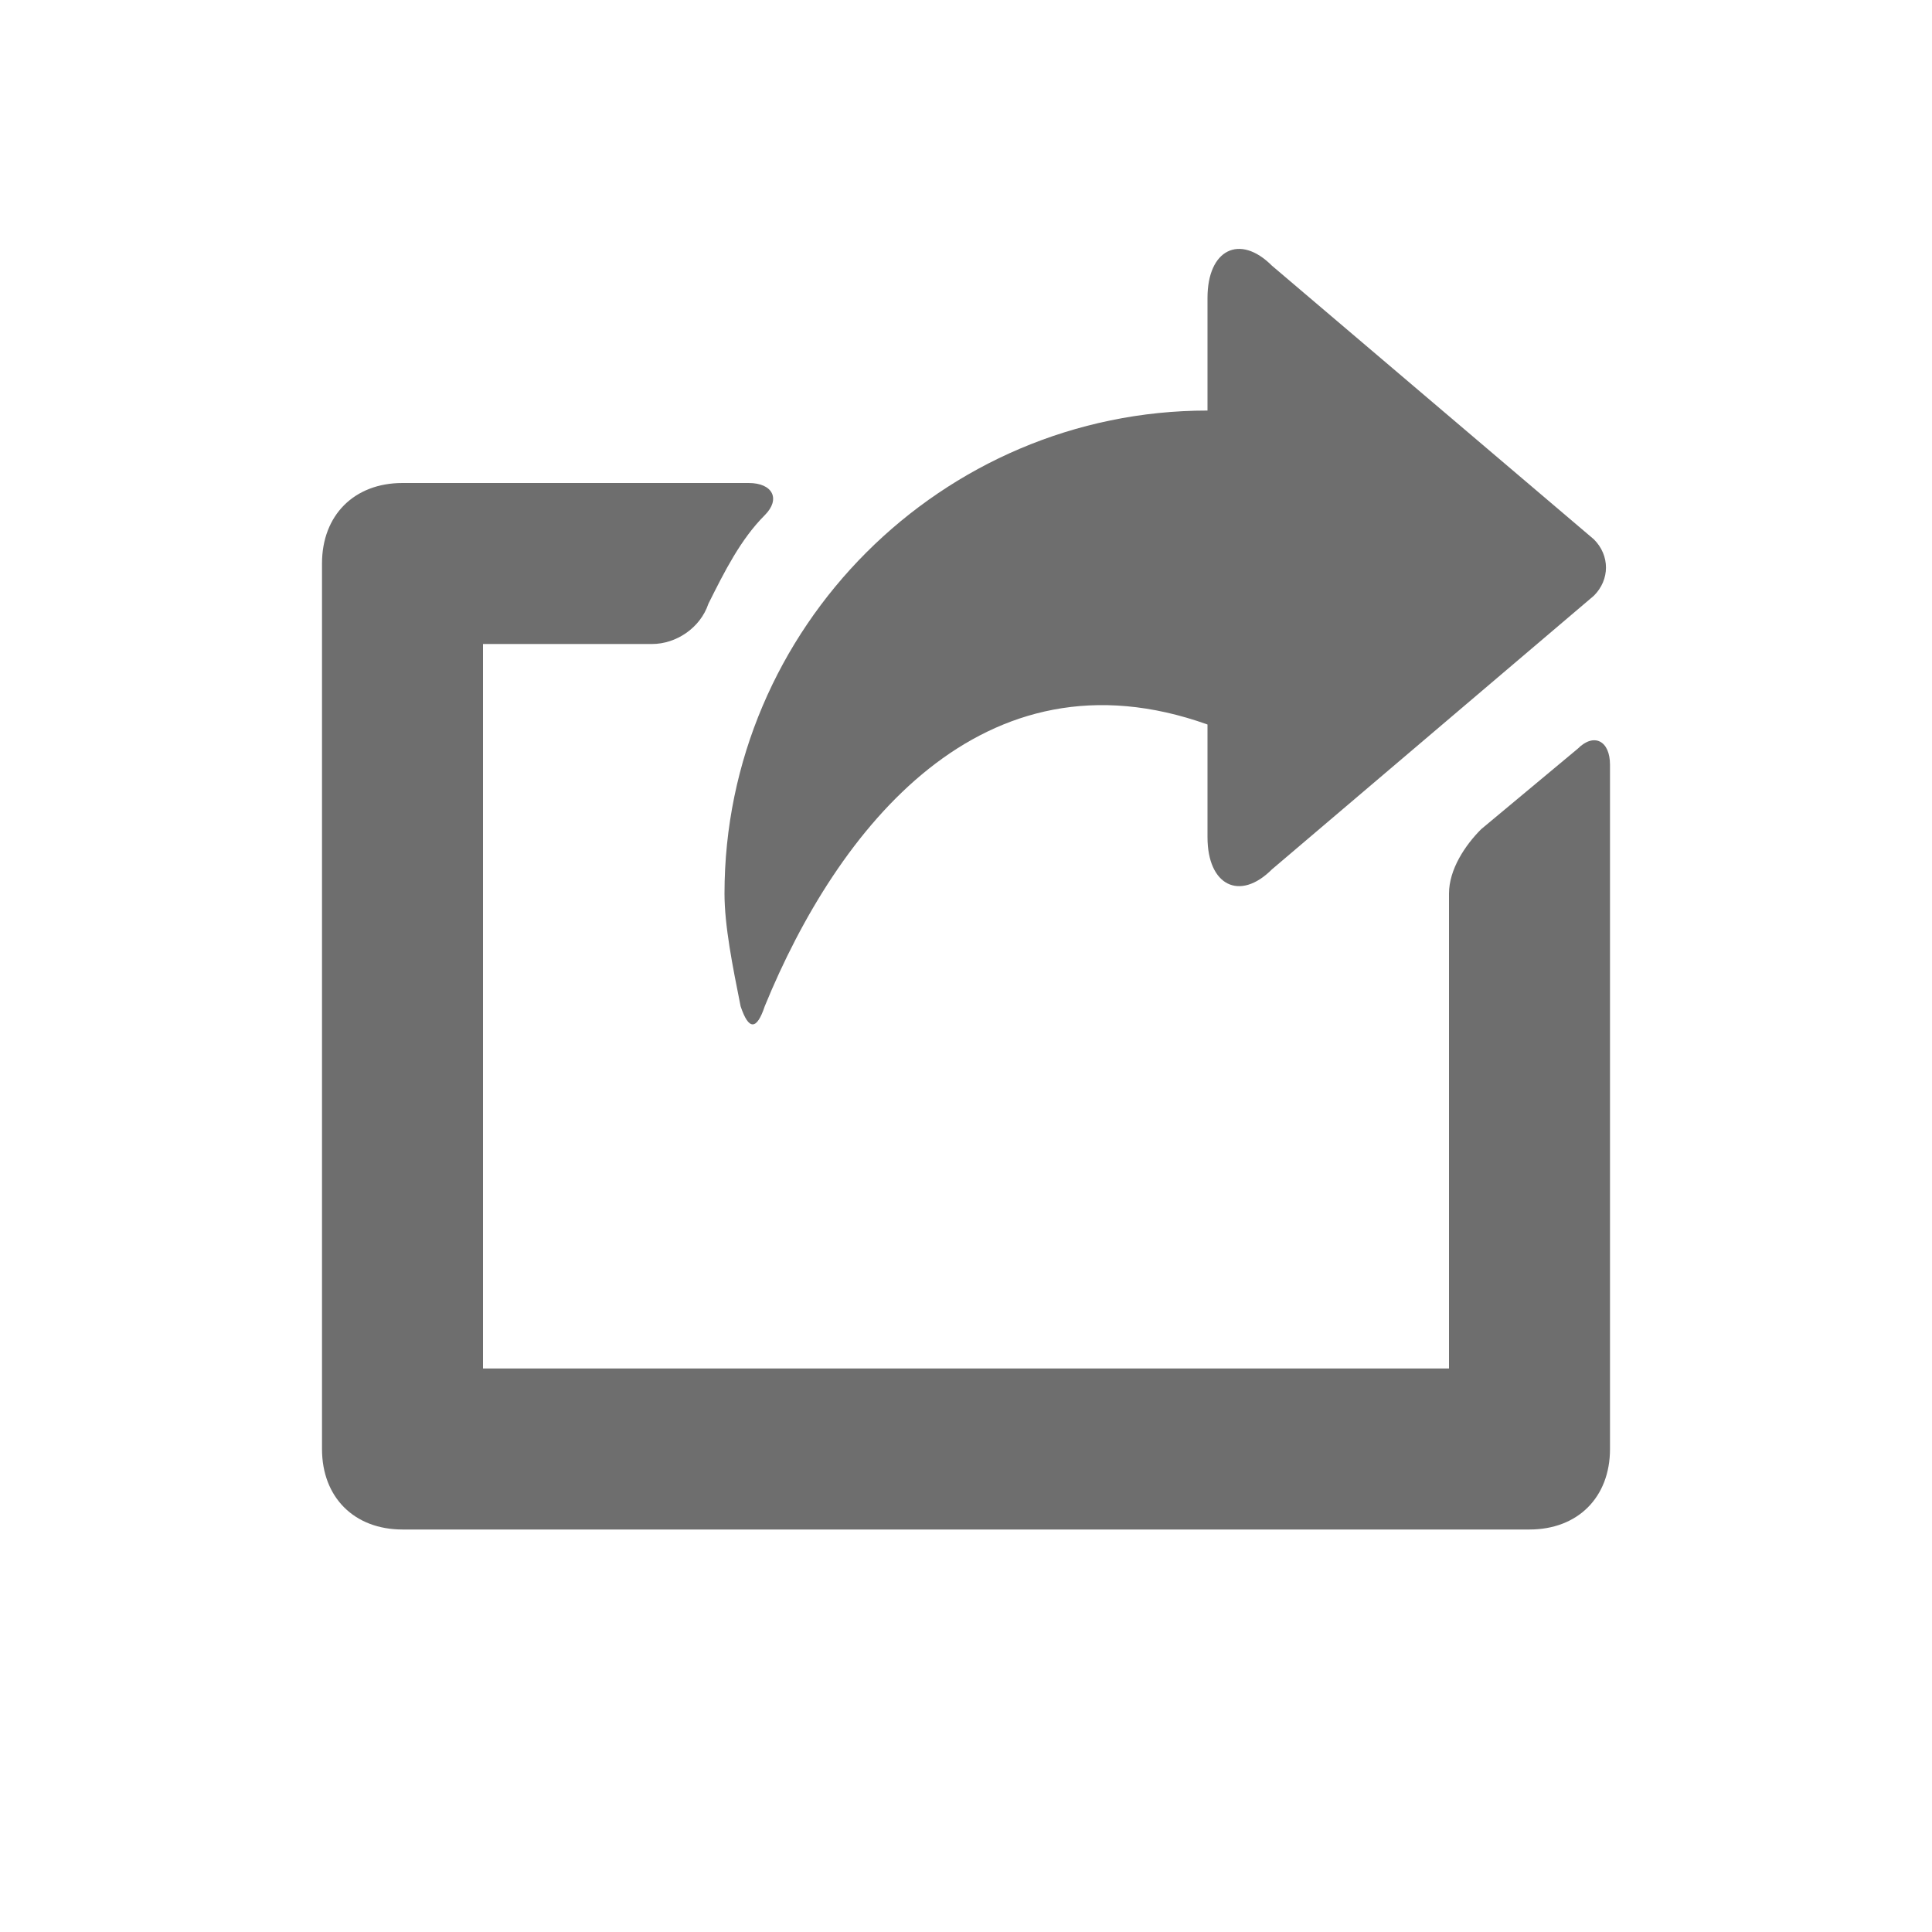
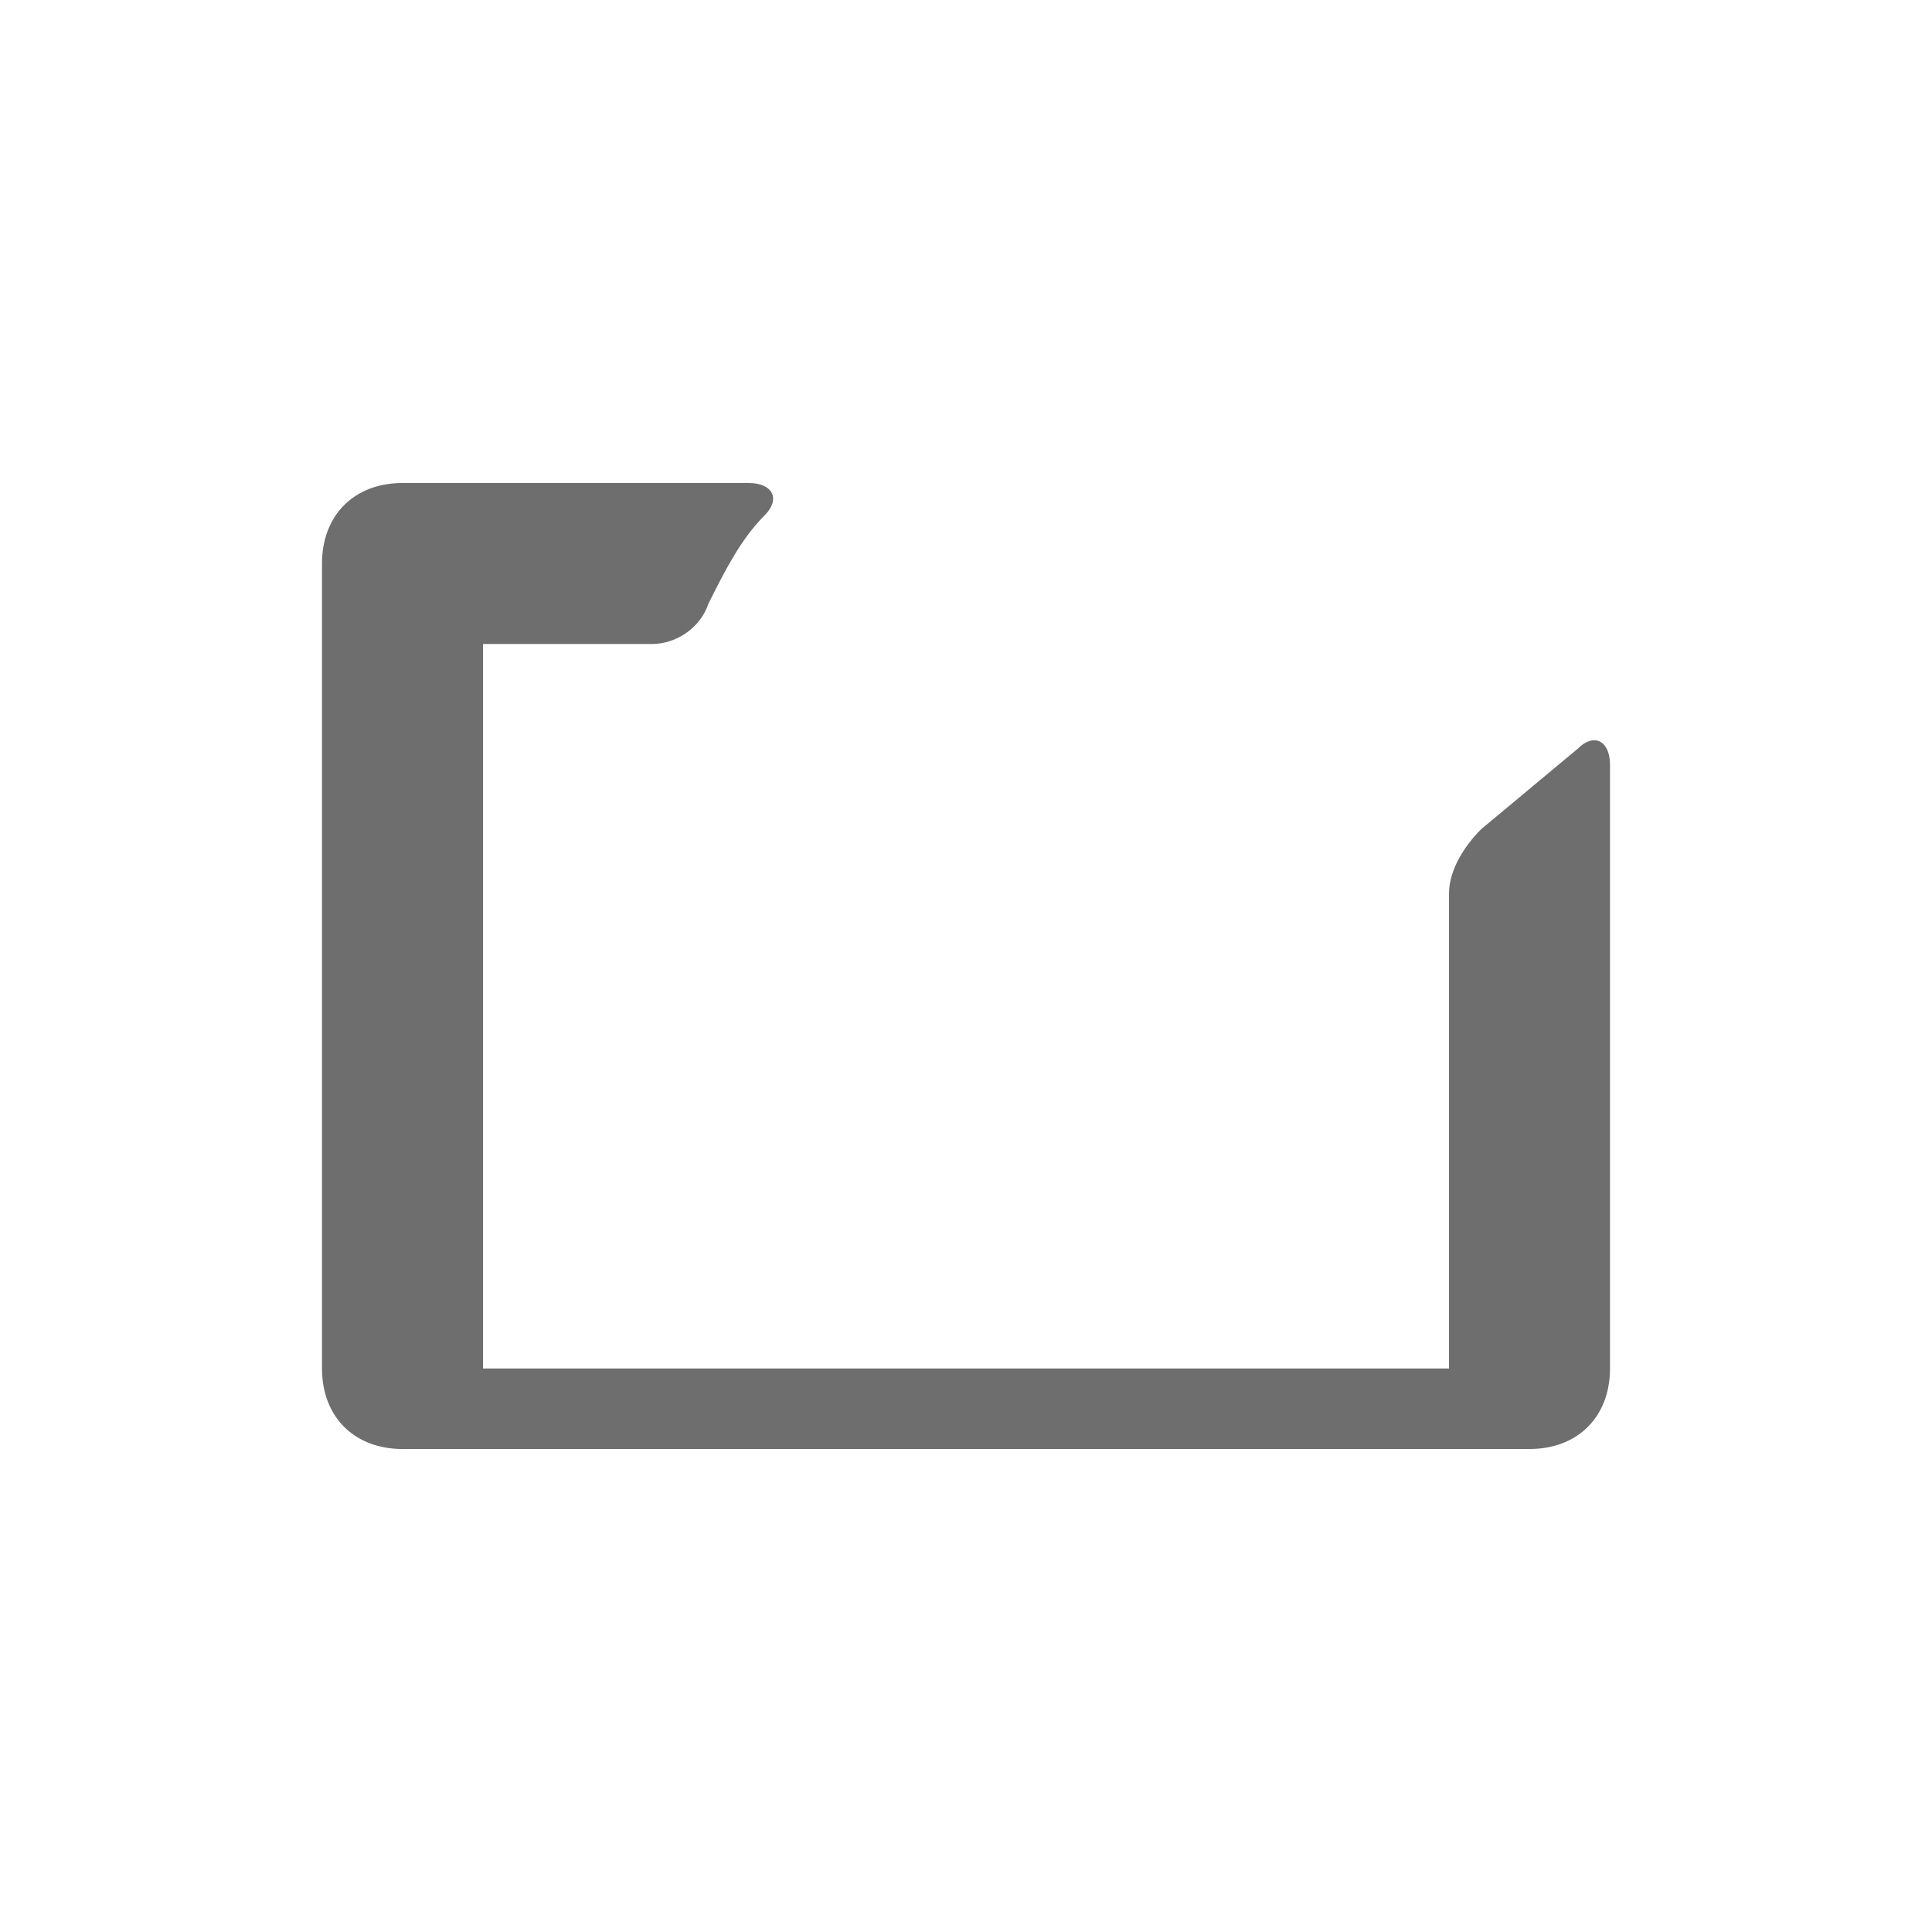
<svg xmlns="http://www.w3.org/2000/svg" version="1.1" id="Layer_1" x="0px" y="0px" viewBox="0 0 24 24" style="enable-background:new 0 0 24 24;" xml:space="preserve">
  <style type="text/css">
	.st0{fill-rule:evenodd;clip-rule:evenodd;}
</style>
  <title>Icon-Share</title>
  <desc>Created with Sketch.</desc>
  <g id="Icon-Share">
    <g id="Share_2" transform="translate(4, 3)">
-       <path id="Shape" class="st0" fill="#6E6E6E" d="M5.2,9.5c0.1,0.3,0.2,0.3,0.3,0C6.4,7.3,8.2,5,11,6v1.4c0,0.6,0.4,0.8,0.8,0.4l4-3.4    c0.2-0.2,0.2-0.5,0-0.7l-4-3.4C11.4-0.1,11,0.1,11,0.7v1.4c-3.3,0-6,2.7-6,6C5,8.5,5.1,9,5.2,9.5L5.2,9.5z" />
-       <path class="st0" fill="#6E6E6E" d="M15.6,6.3l-1.2,1C14.2,7.5,14,7.8,14,8.1V14H2V5h2.1c0.3,0,0.6-0.2,0.7-0.5C5,4.1,5.2,3.7,5.5,3.4    C5.7,3.2,5.6,3,5.3,3H1C0.4,3,0,3.4,0,4v1v10c0,0.6,0.4,1,1,1h14c0.6,0,1-0.4,1-1V6.5C16,6.2,15.8,6.1,15.6,6.3L15.6,6.3z" />
+       <path class="st0" fill="#6E6E6E" d="M15.6,6.3l-1.2,1C14.2,7.5,14,7.8,14,8.1V14H2V5h2.1c0.3,0,0.6-0.2,0.7-0.5C5,4.1,5.2,3.7,5.5,3.4    C5.7,3.2,5.6,3,5.3,3H1C0.4,3,0,3.4,0,4v10c0,0.6,0.4,1,1,1h14c0.6,0,1-0.4,1-1V6.5C16,6.2,15.8,6.1,15.6,6.3L15.6,6.3z" />
    </g>
  </g>
</svg>